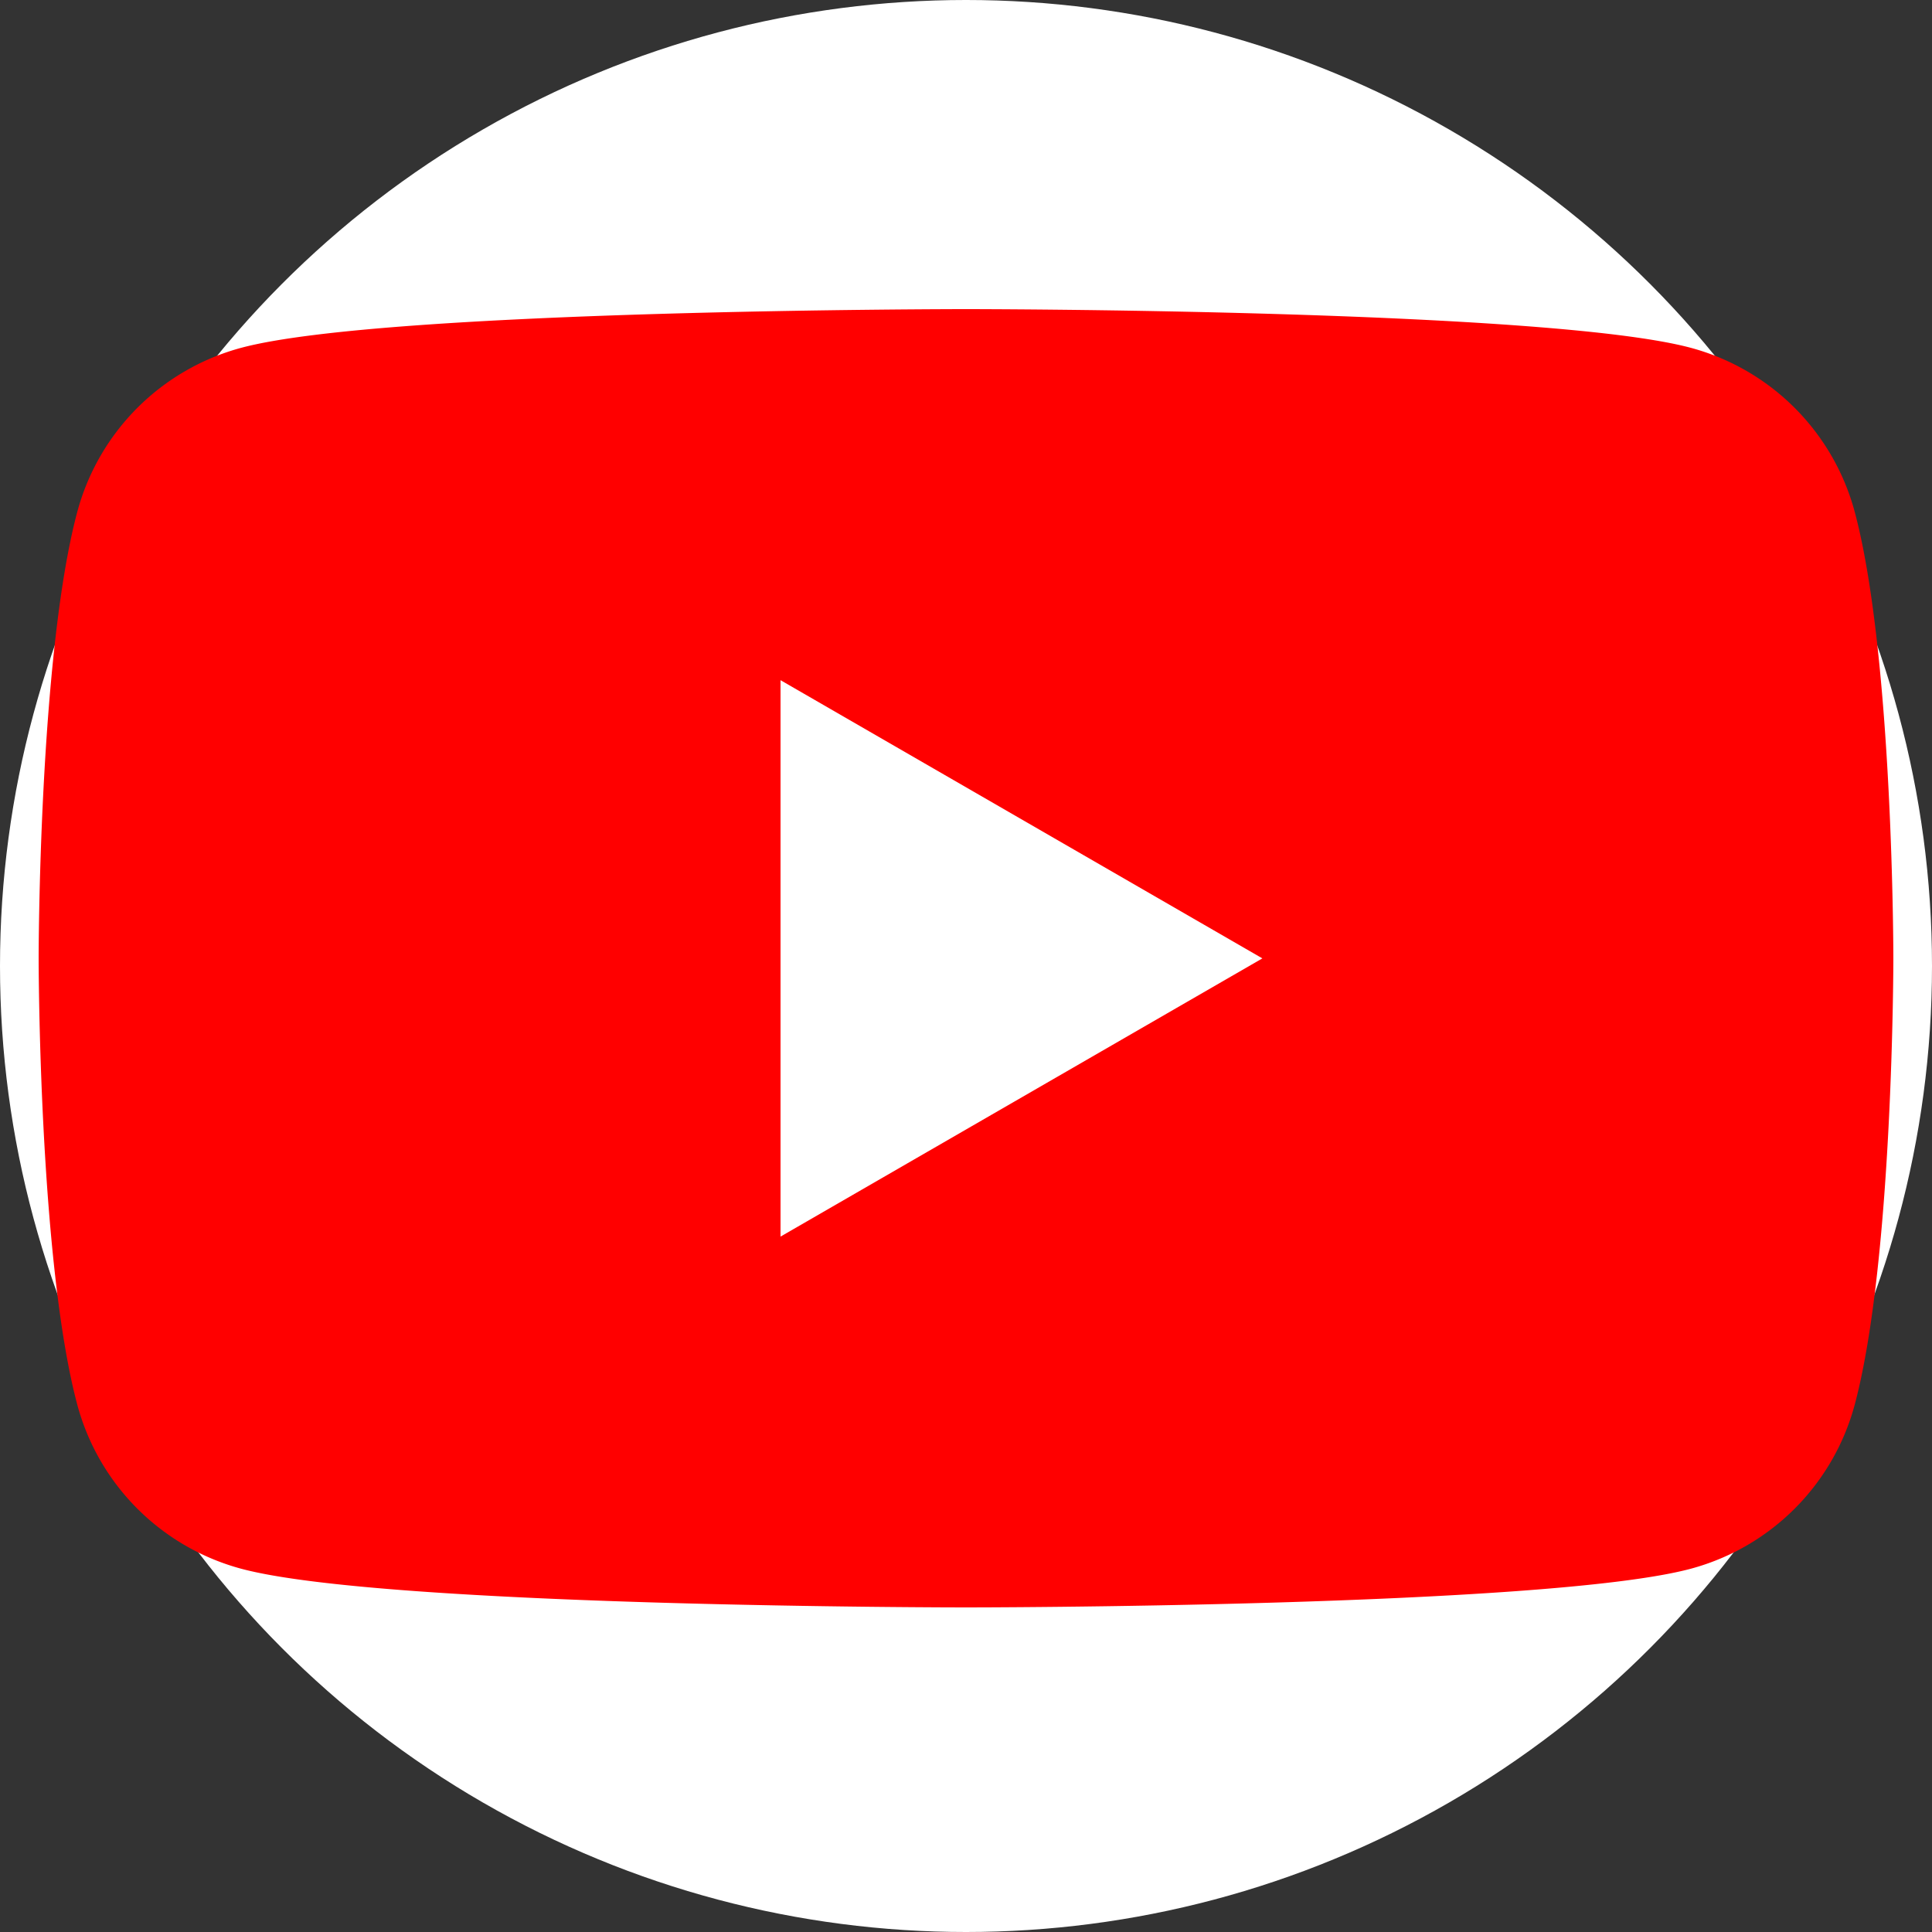
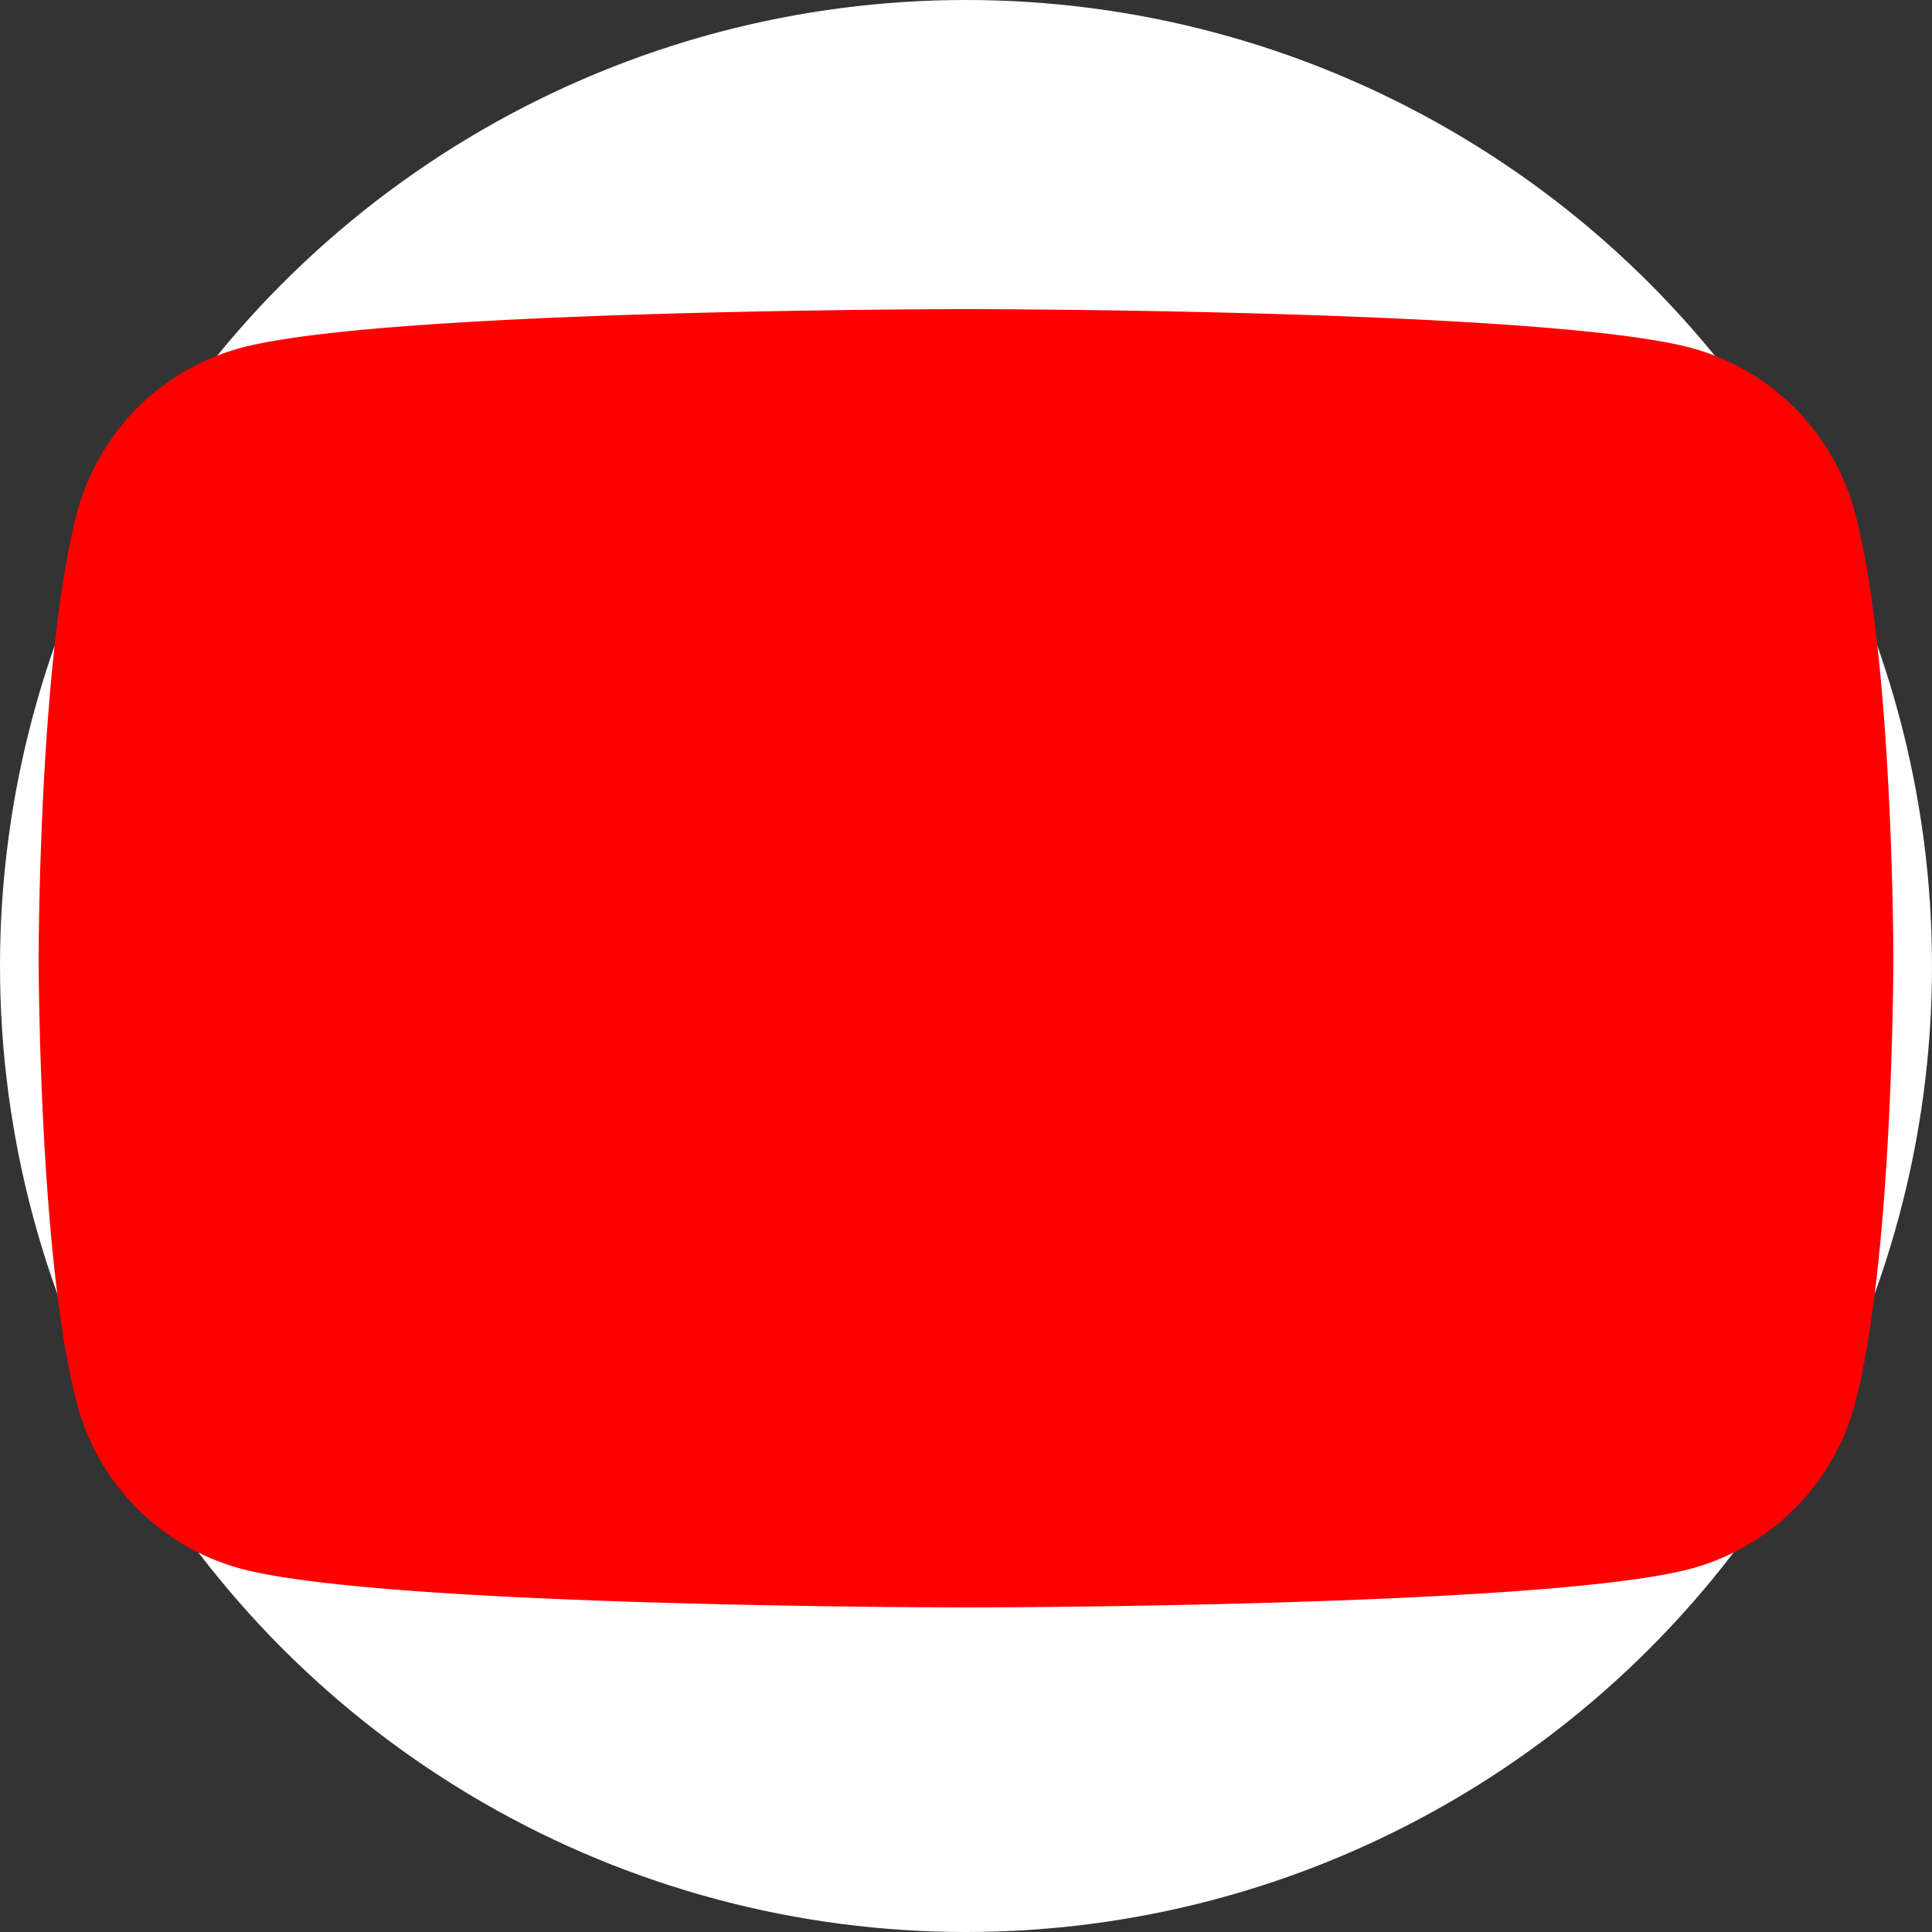
<svg xmlns="http://www.w3.org/2000/svg" width="50" height="50" viewBox="0 0 50 50">
  <rect x="0" y="0" width="50" height="50" fill="#333333" stroke="none" />
  <defs>
    <clipPath id="clip-path">
      <rect id="長方形_1308" data-name="長方形 1308" width="48" height="33.6" transform="translate(0 0)" fill="none" />
    </clipPath>
  </defs>
  <g id="icon-youtube" transform="translate(74 8)">
    <circle id="楕円形_14" data-name="楕円形 14" cx="25" cy="25" r="25" transform="translate(-74 -8)" fill="#fff" />
    <g id="グループ_1978" data-name="グループ 1978" transform="translate(-73 0)" clip-path="url(#clip-path)">
      <path id="パス_4132" data-name="パス 4132" d="M47,5.247A6.011,6.011,0,0,0,42.753,1C39.01,0,24,0,24,0S8.99,0,5.247,1A6.011,6.011,0,0,0,1,5.247C0,8.99,0,16.8,0,16.8s0,7.81,1,11.553A6.012,6.012,0,0,0,5.247,32.6C8.99,33.6,24,33.6,24,33.6s15.01,0,18.753-1A6.012,6.012,0,0,0,47,28.353C48,24.61,48,16.8,48,16.8s0-7.81-1-11.553" transform="translate(0 0)" fill="red" />
-       <path id="パス_4133" data-name="パス 4133" d="M48.594,38.7l12.47-7.2-12.47-7.2Z" transform="translate(-29.394 -14.697)" fill="#fff" />
    </g>
  </g>
</svg>